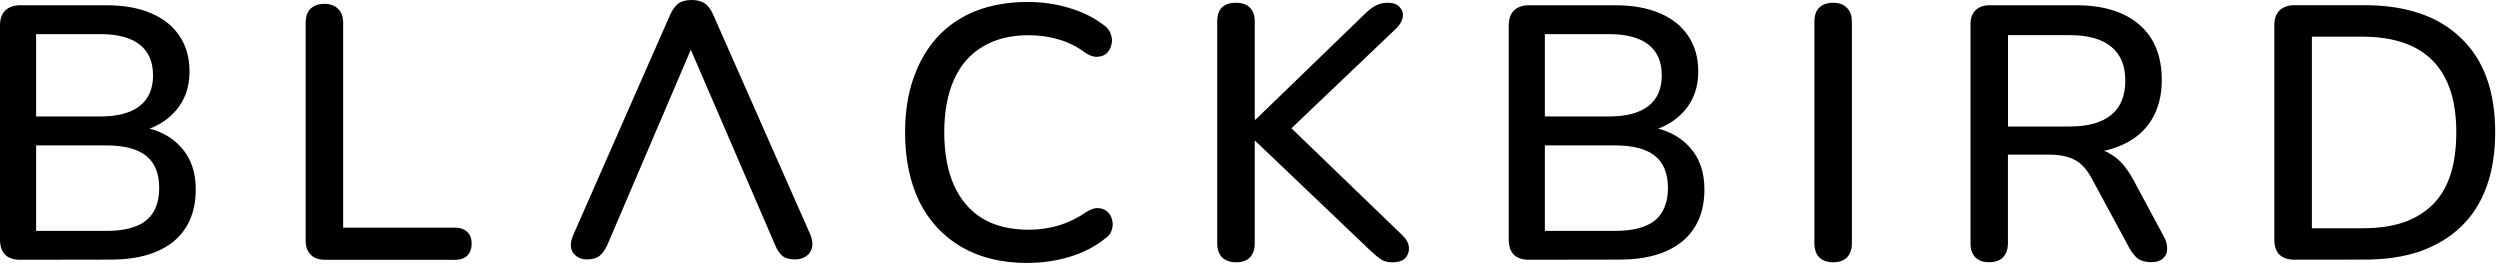
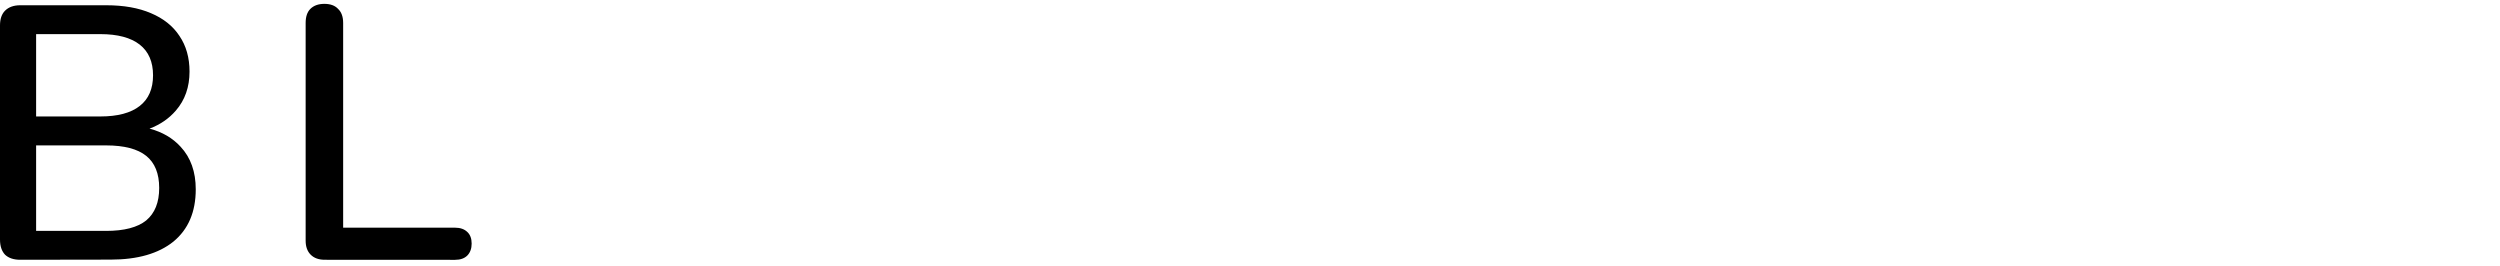
<svg xmlns="http://www.w3.org/2000/svg" viewBox="0 0 470 50" fill="none">
-   <path d="M193.222 49.441C188.388 49.441 184.242 48.449 180.799 46.452C177.356 44.455 174.711 41.632 172.866 37.968C171.061 34.263 170.152 29.897 170.152 24.87C170.152 21.11 170.676 17.749 171.709 14.76C172.755 11.73 174.243 9.155 176.185 7.02C178.182 4.844 180.592 3.191 183.443 2.062C186.336 0.932 189.6 0.368 193.208 0.368C195.88 0.368 198.428 0.726 200.88 1.456C203.373 2.186 205.521 3.219 207.326 4.582C208.097 5.078 208.593 5.684 208.813 6.414C209.089 7.089 209.13 7.75 208.951 8.383C208.813 9.017 208.524 9.554 208.069 10.009C207.615 10.422 207.023 10.642 206.306 10.684C205.632 10.725 204.888 10.477 204.061 9.94C202.574 8.81 200.921 7.97 199.103 7.433C197.299 6.896 195.398 6.621 193.401 6.621C189.958 6.621 187.066 7.35 184.71 8.797C182.355 10.201 180.565 12.254 179.353 14.967C178.141 17.68 177.521 20.986 177.521 24.87C177.521 28.754 178.127 32.087 179.353 34.841C180.578 37.555 182.355 39.634 184.71 41.081C187.066 42.485 189.958 43.188 193.401 43.188C195.384 43.188 197.285 42.912 199.103 42.375C200.963 41.783 202.698 40.929 204.323 39.8C205.136 39.304 205.866 39.07 206.499 39.125C207.174 39.166 207.739 39.4 208.193 39.8C208.648 40.213 208.937 40.722 209.075 41.356C209.254 41.948 209.226 42.582 209.006 43.257C208.827 43.89 208.4 44.427 207.711 44.882C205.852 46.369 203.662 47.513 201.128 48.27C198.594 49.041 195.949 49.427 193.195 49.427L193.222 49.441ZM232.365 49.303C231.236 49.303 230.354 48.986 229.721 48.353C229.128 47.719 228.839 46.838 228.839 45.708V4.045C228.839 2.874 229.128 1.993 229.721 1.401C230.354 0.808 231.236 0.519 232.365 0.519C233.494 0.519 234.362 0.808 234.941 1.401C235.574 1.993 235.891 2.874 235.891 4.045V22.501H236.029L256.867 2.351C257.542 1.717 258.176 1.263 258.768 0.987C259.401 0.671 260.104 0.519 260.875 0.519C261.922 0.519 262.666 0.795 263.12 1.332C263.616 1.828 263.823 2.433 263.726 3.163C263.63 3.893 263.244 4.582 262.569 5.271L242.791 24.118L263.588 44.166C264.401 44.937 264.828 45.722 264.883 46.535C264.924 47.347 264.676 48.022 264.139 48.573C263.602 49.069 262.831 49.317 261.825 49.317C260.916 49.317 260.2 49.138 259.649 48.78C259.112 48.422 258.479 47.898 257.749 47.223L236.029 26.523H235.891V45.722C235.891 46.851 235.602 47.733 235.009 48.367C234.417 49 233.536 49.317 232.365 49.317V49.303ZM287.443 48.835C286.217 48.835 285.267 48.518 284.592 47.884C283.959 47.209 283.642 46.259 283.642 45.033V4.789C283.642 3.563 283.959 2.64 284.592 2.007C285.267 1.332 286.217 0.987 287.443 0.987H303.599C306.904 0.987 309.7 1.483 312.014 2.475C314.369 3.466 316.146 4.899 317.372 6.744C318.639 8.604 319.273 10.835 319.273 13.466C319.273 16.358 318.419 18.81 316.697 20.793C315.395 22.303 313.747 23.427 311.745 24.184C314.137 24.814 316.084 25.947 317.579 27.583C319.479 29.621 320.43 32.293 320.43 35.585C320.43 39.841 319.025 43.119 316.229 45.419C313.419 47.678 309.494 48.807 304.425 48.807L287.443 48.835ZM290.432 43.408H303.599C306.987 43.408 309.508 42.747 311.133 41.439C312.758 40.075 313.571 38.05 313.571 35.337C313.571 32.624 312.758 30.613 311.133 29.305C309.508 27.996 307.001 27.335 303.599 27.335H290.432V43.422V43.408ZM290.432 21.895H302.511C305.761 21.895 308.227 21.234 309.907 19.925C311.587 18.617 312.414 16.689 312.414 14.154C312.414 11.62 311.574 9.692 309.907 8.383C308.227 7.075 305.761 6.414 302.511 6.414H290.432V21.881V21.895ZM344.629 49.303C343.499 49.303 342.618 48.986 341.984 48.353C341.392 47.719 341.103 46.838 341.103 45.708V4.114C341.103 2.943 341.392 2.062 341.984 1.469C342.618 0.836 343.499 0.519 344.629 0.519C345.758 0.519 346.626 0.836 347.204 1.469C347.838 2.062 348.155 2.943 348.155 4.114V45.708C348.155 46.838 347.865 47.719 347.273 48.353C346.681 48.986 345.799 49.303 344.629 49.303ZM373.979 49.303C372.85 49.303 371.968 48.986 371.335 48.353C370.742 47.719 370.453 46.838 370.453 45.708V4.582C370.453 3.411 370.77 2.53 371.403 1.938C372.037 1.304 372.918 0.987 374.048 0.987H390.272C395.424 0.987 399.404 2.213 402.214 4.651C405.023 7.089 406.414 10.56 406.414 15.036C406.414 17.928 405.781 20.421 404.514 22.501C403.247 24.581 401.387 26.164 398.949 27.252C397.896 27.731 396.746 28.103 395.5 28.369C395.5 28.369 396.002 28.382 397.31 29.291C398.66 30.2 399.886 31.646 400.974 33.629L406.814 44.483C407.268 45.295 407.475 46.094 407.42 46.851C407.42 47.581 407.144 48.16 406.607 48.614C406.111 49.069 405.381 49.289 404.431 49.289C403.481 49.289 402.627 49.083 401.993 48.683C401.401 48.229 400.864 47.581 400.368 46.714L393.247 33.547C392.297 31.784 391.209 30.613 389.983 30.021C388.757 29.387 387.16 29.07 385.163 29.07H377.491V45.694C377.491 46.824 377.202 47.705 376.61 48.339C376.017 48.972 375.136 49.289 373.965 49.289L373.979 49.303ZM377.505 23.782H389.102C392.545 23.782 395.148 23.052 396.911 21.605C398.674 20.159 399.555 18.011 399.555 15.16C399.555 12.309 398.674 10.229 396.911 8.783C395.148 7.337 392.545 6.607 389.102 6.607H377.505V23.782ZM431.371 48.821C430.145 48.821 429.195 48.504 428.52 47.871C427.887 47.196 427.57 46.245 427.57 45.02V4.775C427.57 3.549 427.887 2.626 428.52 1.993C429.195 1.318 430.145 0.974 431.371 0.974H444.469C452.334 0.974 458.408 3.026 462.65 7.144C466.947 11.221 469.095 17.116 469.095 24.856C469.095 28.699 468.558 32.114 467.47 35.103C466.382 38.092 464.784 40.599 462.65 42.637C460.57 44.634 458.008 46.163 454.978 47.251C451.948 48.298 448.436 48.807 444.455 48.807L431.371 48.821ZM434.635 42.912H444.07C447.059 42.912 449.634 42.554 451.81 41.824C454.028 41.053 455.887 39.924 457.375 38.436C458.862 36.949 459.978 35.062 460.694 32.803C461.424 30.544 461.782 27.9 461.782 24.87C461.782 18.851 460.294 14.347 457.306 11.372C454.372 8.383 449.951 6.896 444.07 6.896H434.635V42.926V42.912Z" fill="black" />
  <path d="M3.801 48.836C2.576 48.836 1.625 48.519 0.95 47.885C0.317 47.21 0 46.26 0 45.034V4.789C0 3.564 0.317 2.641 0.95 2.007C1.625 1.332 2.576 0.988 3.801 0.988H19.957C23.263 0.988 26.058 1.484 28.372 2.476C30.728 3.467 32.518 4.9 33.73 6.745C34.997 8.605 35.631 10.836 35.631 13.466C35.631 16.359 34.777 18.81 33.055 20.794C31.754 22.303 30.106 23.427 28.113 24.183C30.506 24.813 32.455 25.947 33.95 27.584C35.851 29.622 36.801 32.294 36.801 35.586C36.801 39.842 35.397 43.12 32.601 45.42C29.791 47.679 25.866 48.808 20.797 48.808L3.801 48.836ZM6.79 43.409H19.957C23.345 43.409 25.866 42.748 27.491 41.439C29.116 40.076 29.929 38.051 29.929 35.338C29.929 32.625 29.116 30.614 27.491 29.305C25.866 27.997 23.345 27.336 19.957 27.336H6.79V43.423V43.409ZM6.79 21.895H18.869C22.119 21.895 24.599 21.234 26.265 19.926C27.945 18.618 28.772 16.689 28.772 14.155C28.772 11.621 27.932 9.693 26.265 8.384C24.585 7.076 22.119 6.415 18.869 6.415H6.79V21.882V21.895ZM61.056 48.836C59.926 48.836 59.045 48.519 58.411 47.885C57.778 47.252 57.461 46.37 57.461 45.241V4.321C57.461 3.15 57.75 2.269 58.342 1.677C58.976 1.043 59.858 0.726 60.987 0.726C62.116 0.726 62.984 1.043 63.562 1.677C64.196 2.269 64.513 3.15 64.513 4.321V42.803H85.544C86.536 42.803 87.307 43.078 87.858 43.616C88.395 44.111 88.671 44.841 88.671 45.792C88.671 46.742 88.395 47.486 87.858 48.037C87.321 48.574 86.55 48.849 85.544 48.849L61.056 48.836Z" fill="black" />
-   <path d="M130.058 0C131.05 0 131.89 0.22 132.565 0.675C133.198 1.171 133.722 1.901 134.121 2.851L152.37 44.17C152.729 45.12 152.825 45.933 152.646 46.608C152.467 47.283 152.109 47.806 151.558 48.164C150.966 48.577 150.263 48.77 149.451 48.77C148.404 48.77 147.619 48.55 147.082 48.095C146.544 47.641 146.09 46.966 145.718 46.057L129.871 9.35L114.15 46.126C113.737 46.98 113.269 47.641 112.718 48.095C112.126 48.55 111.341 48.77 110.349 48.77C109.536 48.77 108.875 48.564 108.379 48.164C107.842 47.806 107.498 47.283 107.36 46.608C107.223 45.933 107.36 45.12 107.773 44.17L125.954 2.851C126.367 1.901 126.877 1.171 127.51 0.675C128.144 0.22 128.984 0 130.017 0H130.058Z" fill="black" />
</svg>